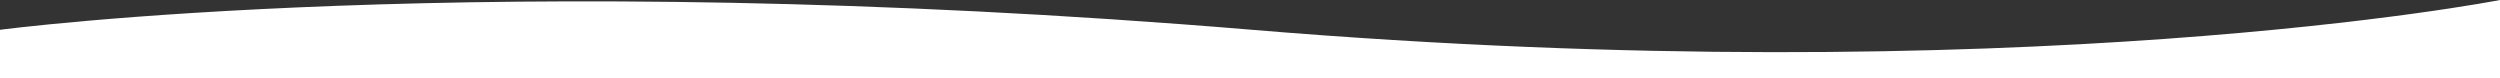
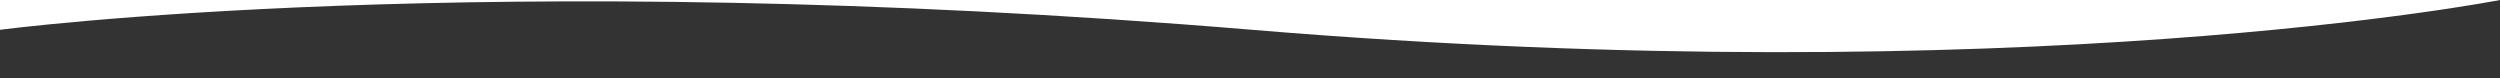
<svg xmlns="http://www.w3.org/2000/svg" width="1920" height="60" viewBox="0 0 1920 60">
  <rect x="0" y="0" width="1920" height="60" fill="#333333" stroke="none" />
-   <path id="Tracciato_11" data-name="Tracciato 11" d="M0,1102.892s370.588-49.171,961.73,0S1920,1080,1920,1080v60H0Z" transform="translate(0 -1080)" fill="#fff" />
+   <path id="Tracciato_11" data-name="Tracciato 11" d="M0,1102.892s370.588-49.171,961.73,0S1920,1080,1920,1080H0Z" transform="translate(0 -1080)" fill="#fff" />
</svg>